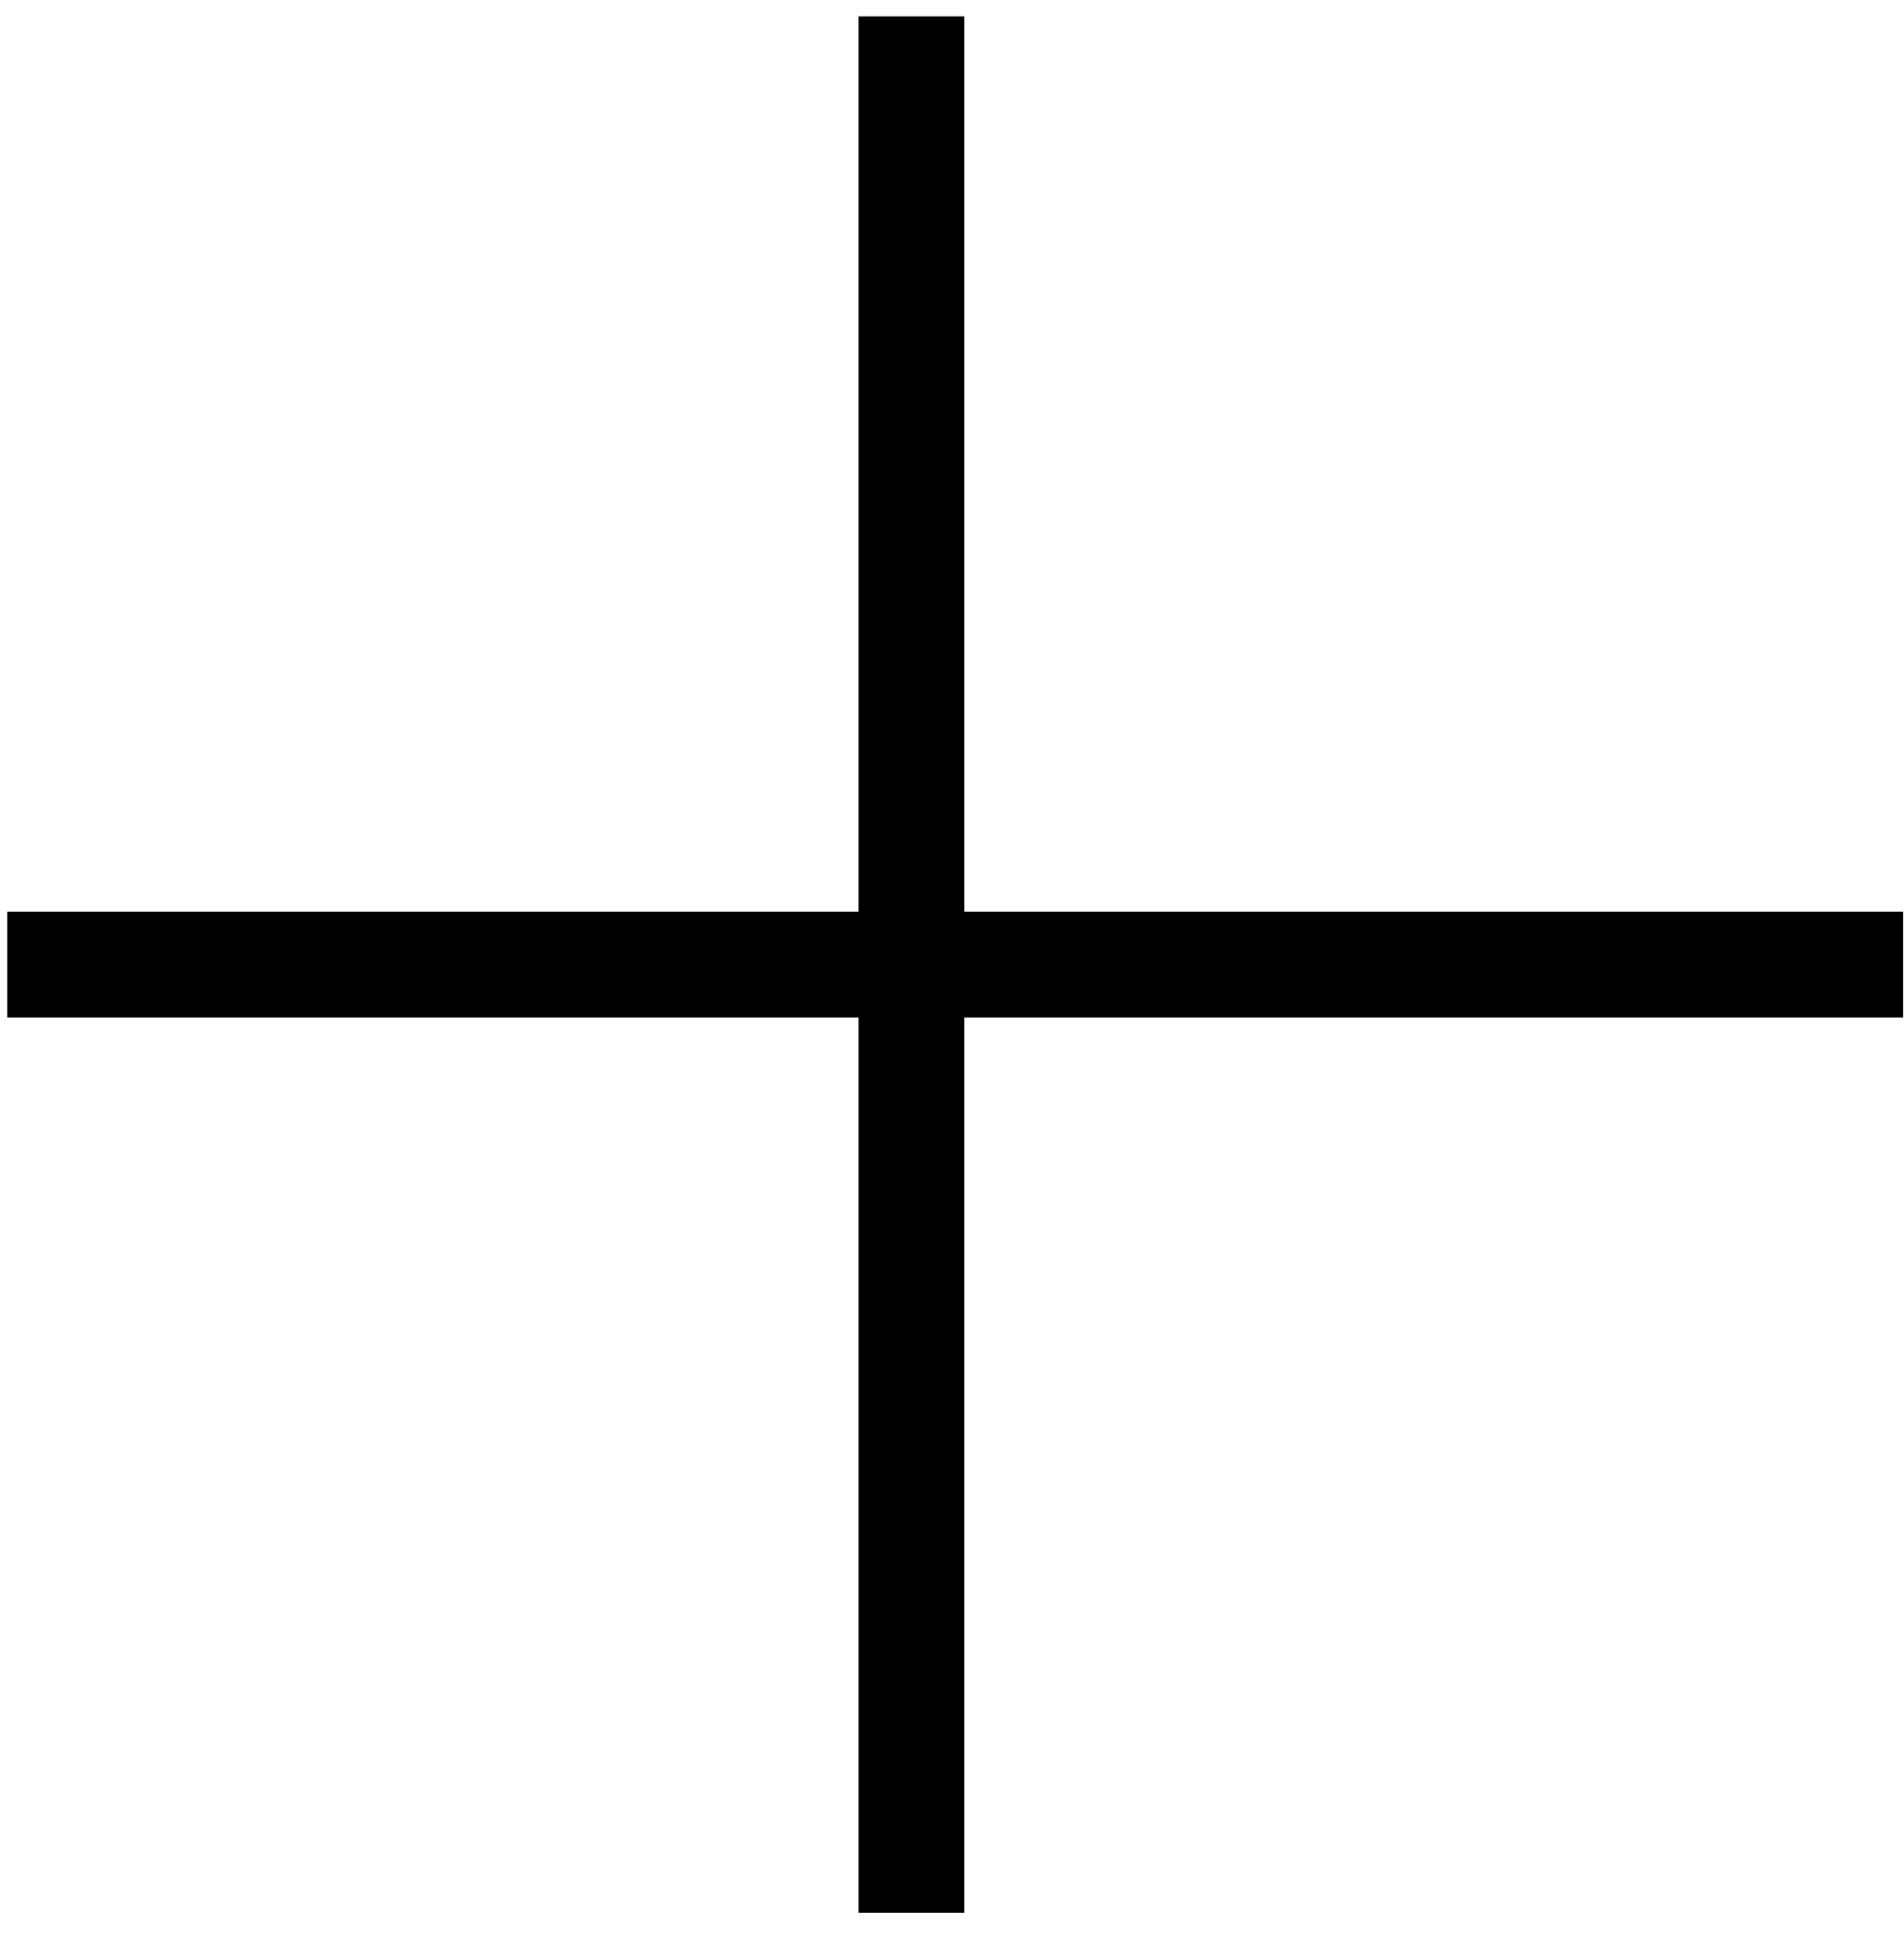
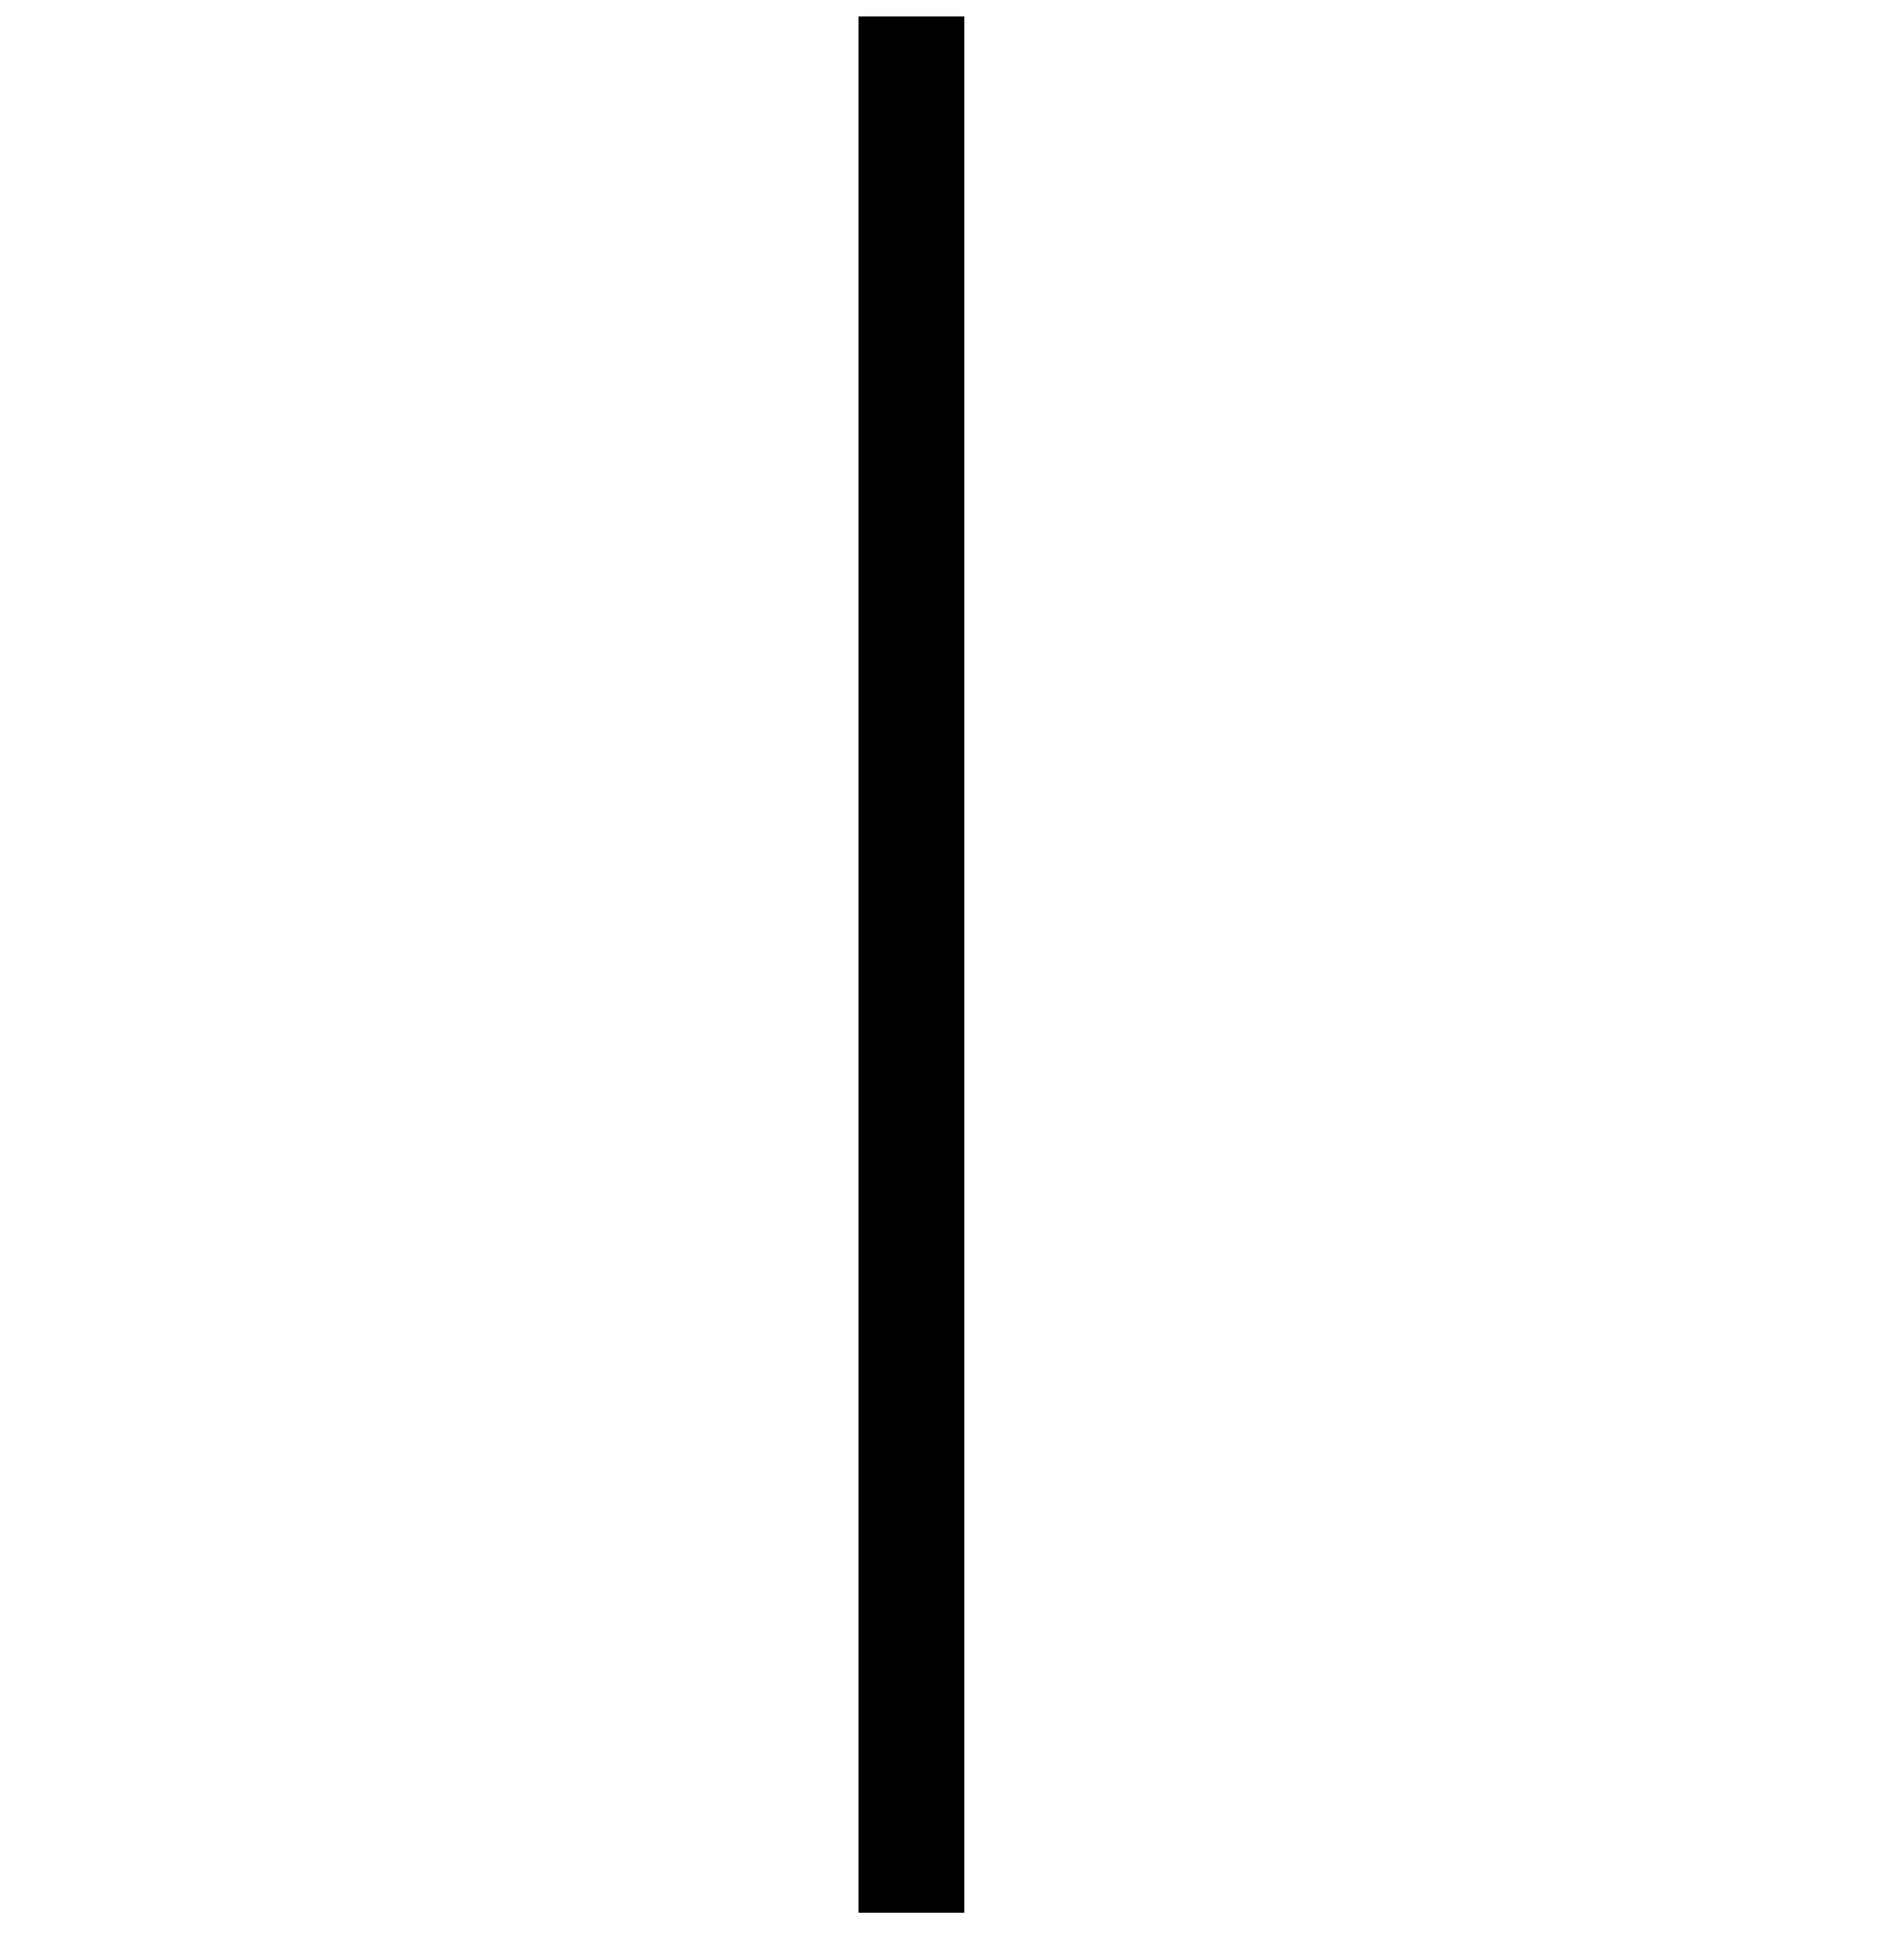
<svg xmlns="http://www.w3.org/2000/svg" width="45" height="46" viewBox="0 0 45 46" fill="none">
  <path d="M21.542 0.388V22.793V45.198" stroke="black" stroke-width="2.5" />
-   <path d="M0.171 22.793L22.576 22.793L44.981 22.793" stroke="black" stroke-width="2.5" />
</svg>